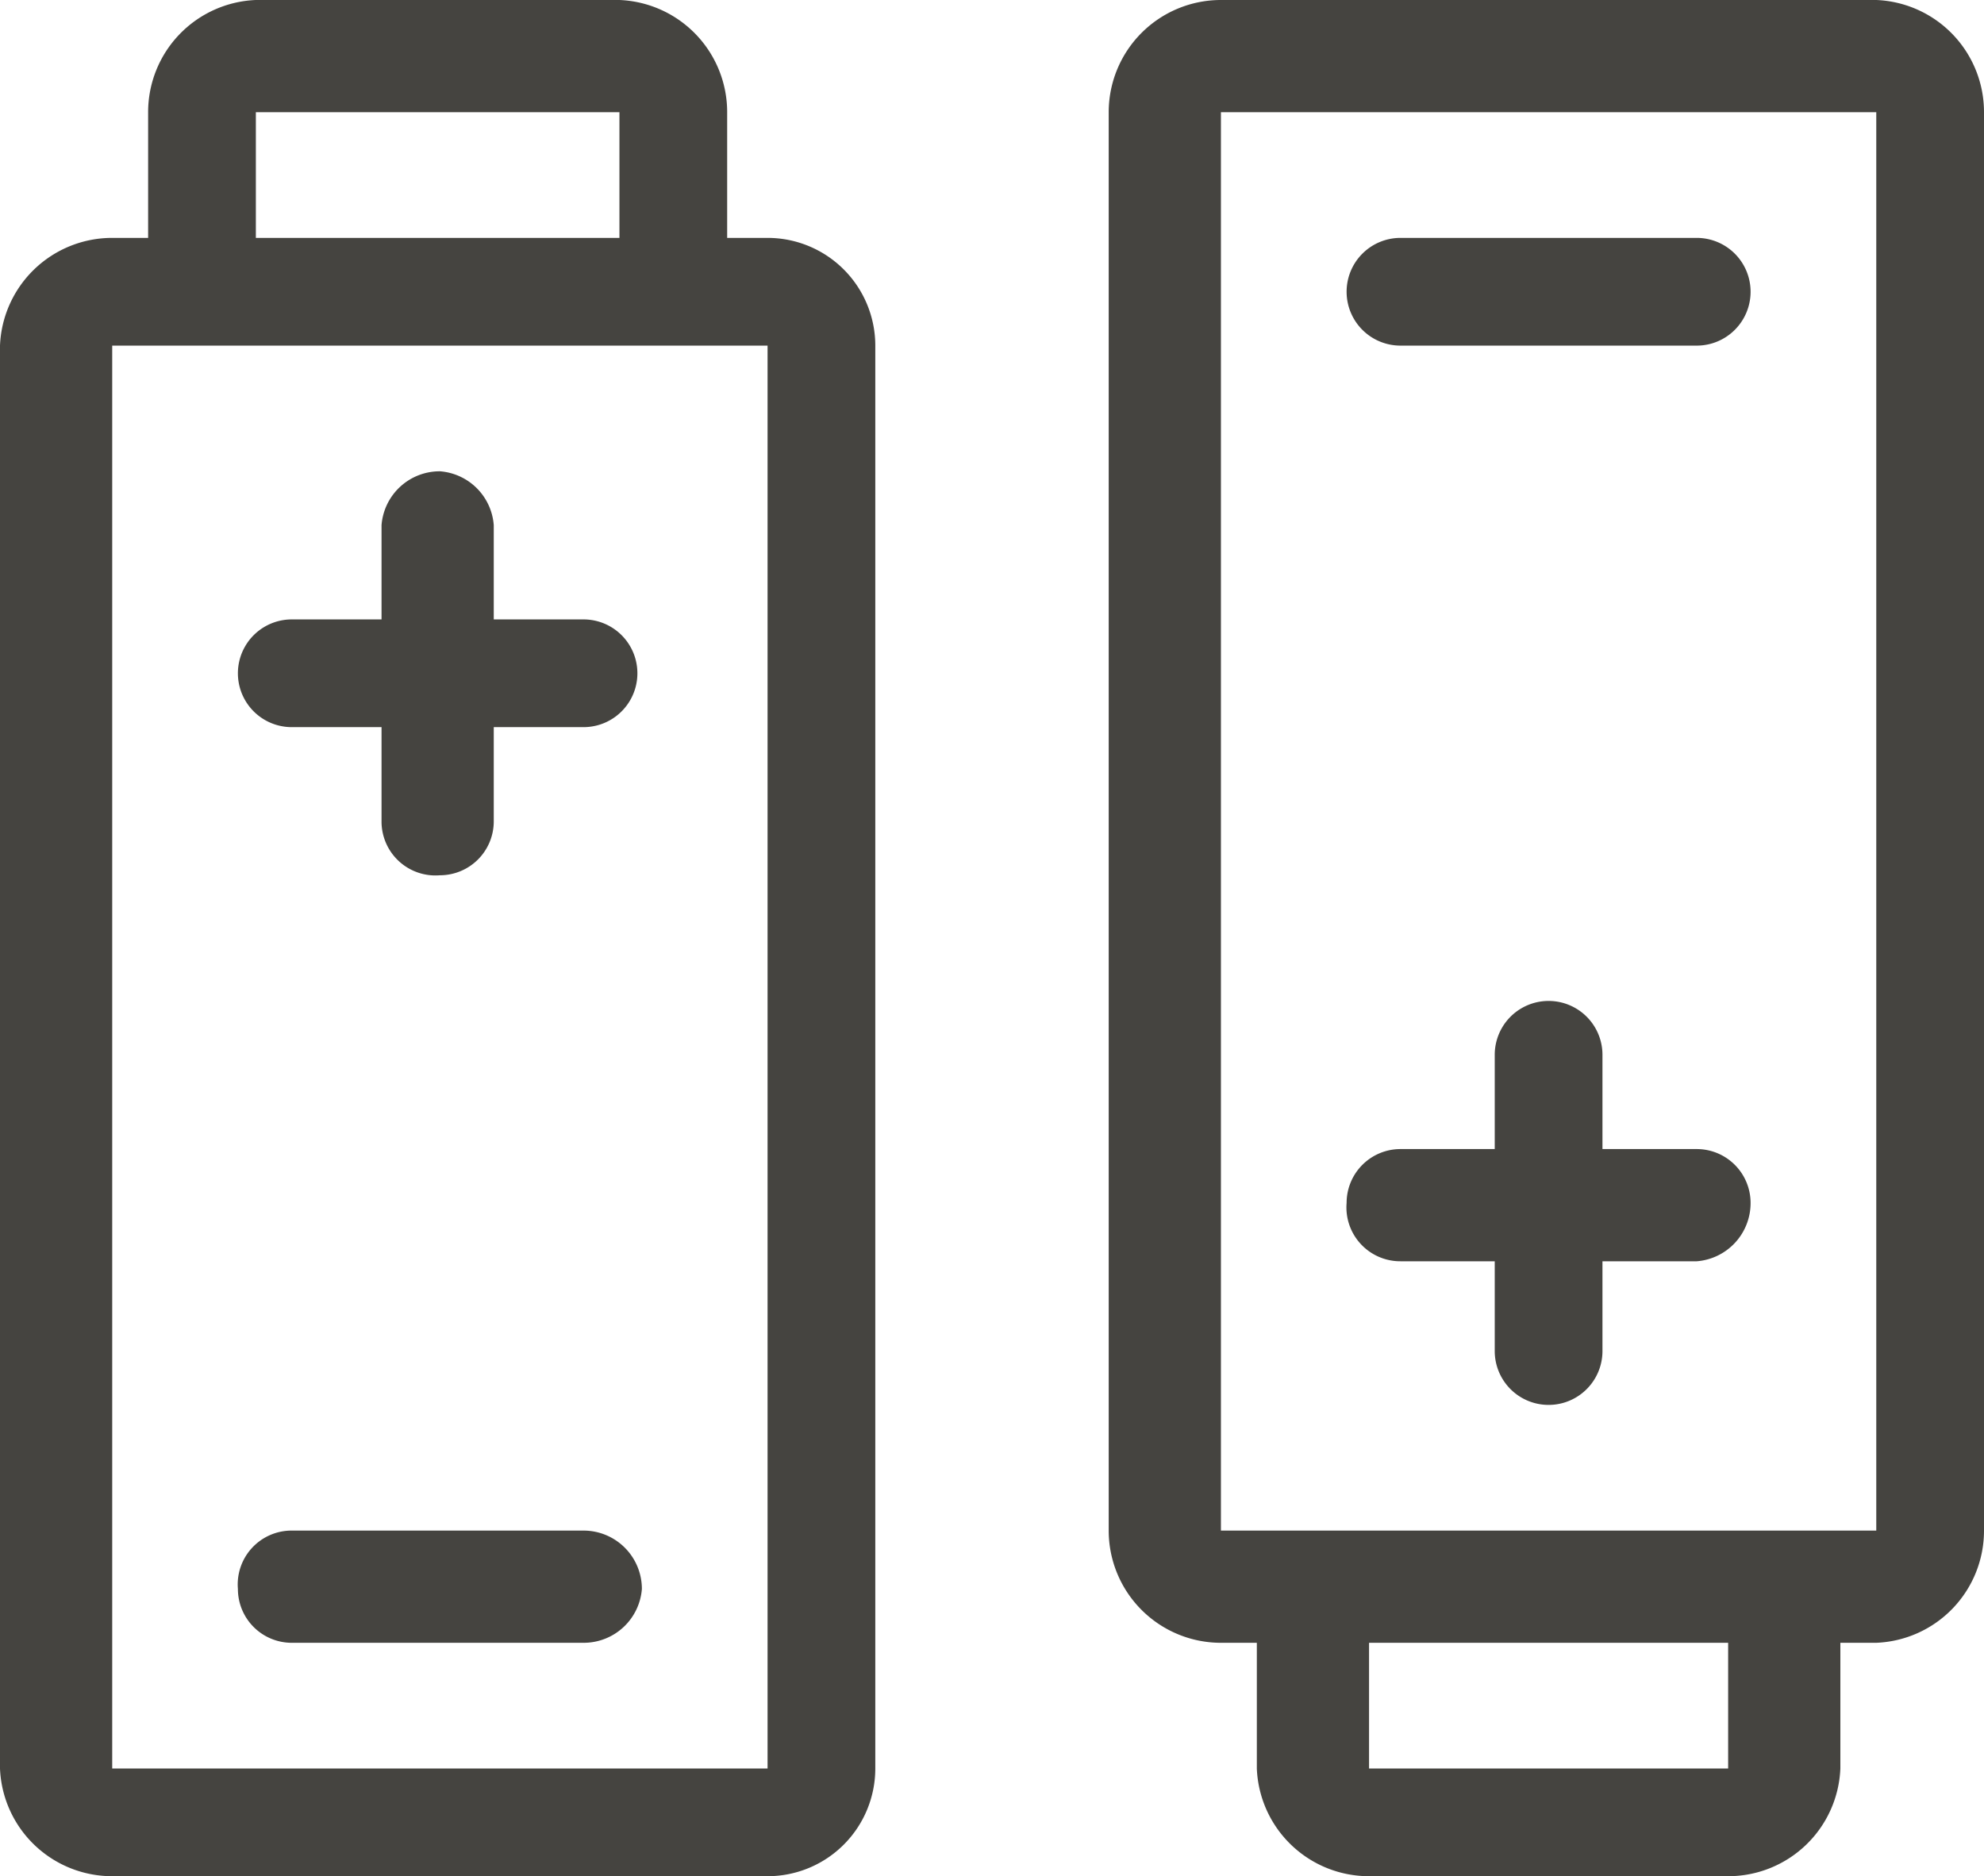
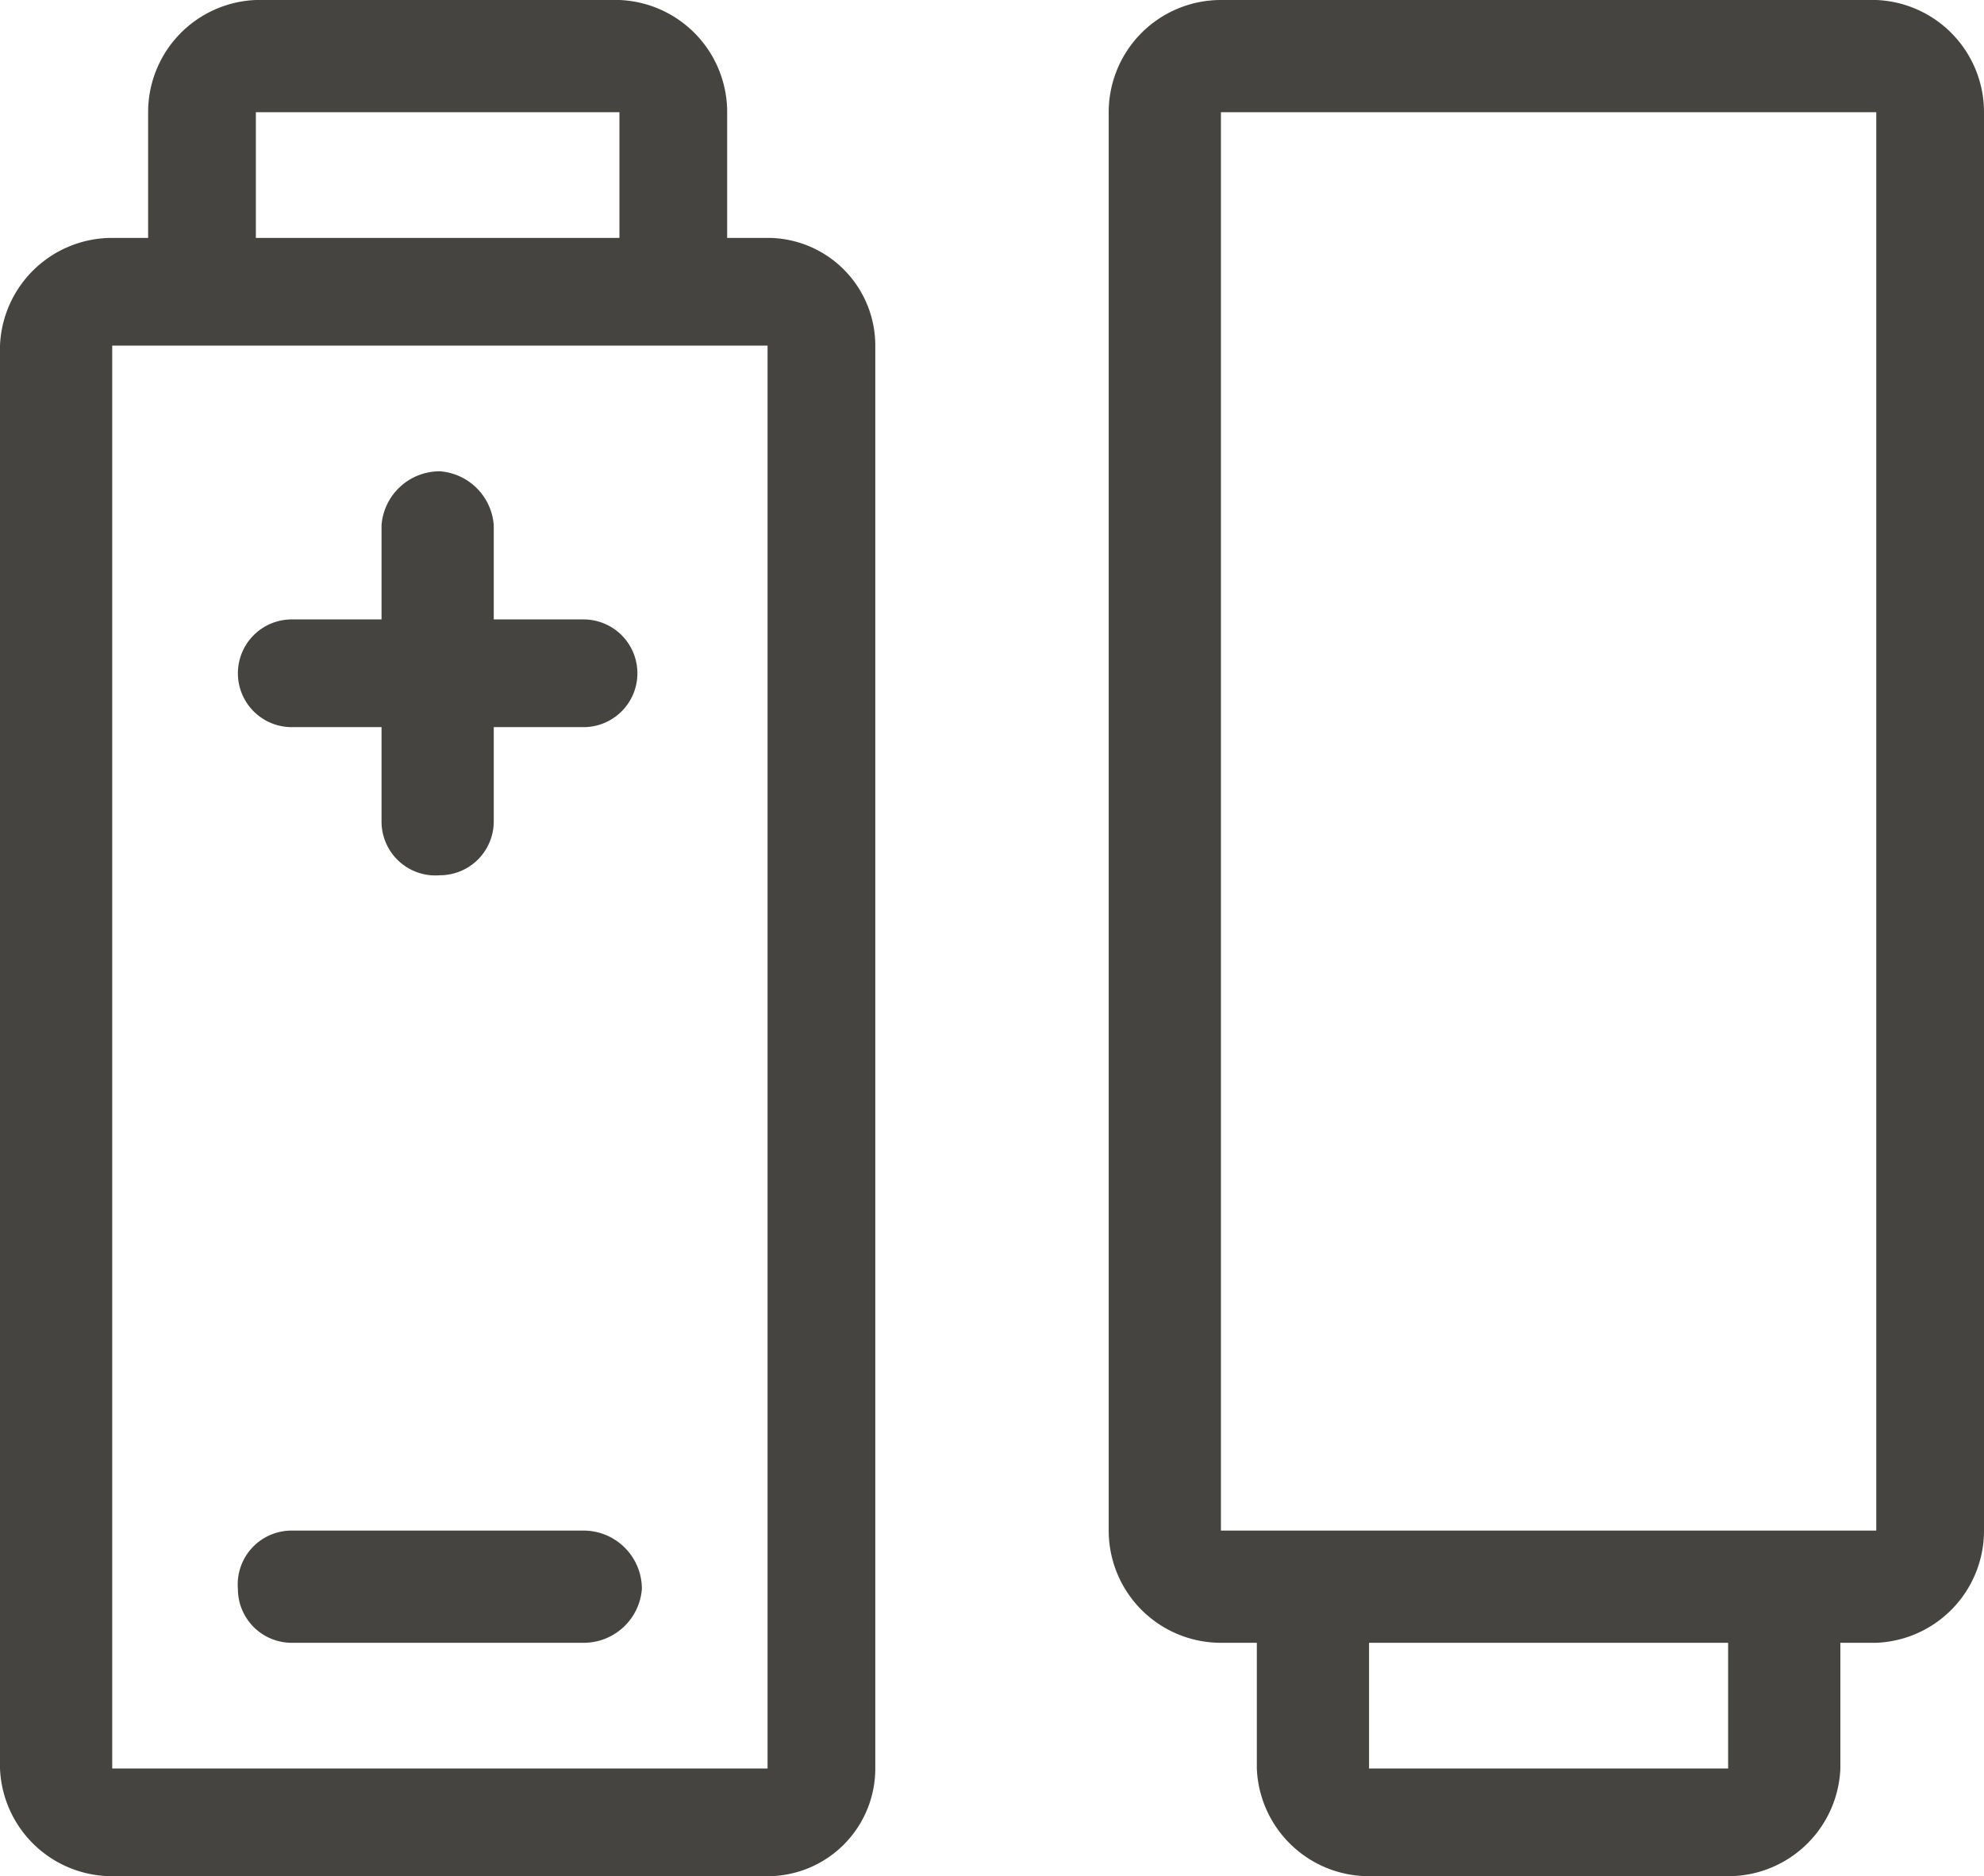
<svg xmlns="http://www.w3.org/2000/svg" width="44.2" height="41.8" viewBox="0 0 44.2 41.8">
  <g>
    <g>
      <path d="M17.1,5.3h-.9V2.5A2.5,2.5,0,0,0,13.8,0H5.7A2.5,2.5,0,0,0,3.3,2.5V5.3H2.5A2.5,2.5,0,0,0,0,7.7V39.4a2.5,2.5,0,0,0,2.5,2.4H17.1a2.4,2.4,0,0,0,2.4-2.4V7.7A2.4,2.4,0,0,0,17.1,5.3ZM5.7,2.5h8.1V5.3H5.7ZM17.1,39.4H2.5V7.7H17.1Z" fill="#454440" />
      <path d="M13,13.8H11V11.7a1.3,1.3,0,0,0-1.2-1.2,1.3,1.3,0,0,0-1.3,1.2v2.1h-2a1.2,1.2,0,0,0,0,2.4h2v2.1a1.2,1.2,0,0,0,1.3,1.2A1.2,1.2,0,0,0,11,18.3V16.2h2a1.2,1.2,0,1,0,0-2.4Z" fill="#454440" />
      <path d="M13,34.1H6.5a1.2,1.2,0,0,0-1.2,1.3,1.2,1.2,0,0,0,1.2,1.2H13a1.3,1.3,0,0,0,1.3-1.2A1.3,1.3,0,0,0,13,34.1Z" fill="#454440" />
    </g>
    <g>
      <path d="M27.2,36.6H28v2.8a2.5,2.5,0,0,0,2.5,2.4h8A2.5,2.5,0,0,0,41,39.4V36.6h.8a2.5,2.5,0,0,0,2.4-2.5V2.5A2.5,2.5,0,0,0,41.8,0H27.2a2.5,2.5,0,0,0-2.5,2.5V34.1A2.5,2.5,0,0,0,27.2,36.6Zm11.3,2.8h-8V36.6h8ZM27.2,2.5H41.8V34.1H27.2Z" fill="#454440" />
-       <path d="M31.2,28.1h2.1v2a1.2,1.2,0,1,0,2.4,0v-2h2.1A1.3,1.3,0,0,0,39,26.8a1.2,1.2,0,0,0-1.2-1.2H35.7V23.5a1.2,1.2,0,0,0-2.4,0v2.1H31.2A1.2,1.2,0,0,0,30,26.8,1.2,1.2,0,0,0,31.2,28.1Z" fill="#454440" />
-       <path d="M31.2,7.7h6.6a1.2,1.2,0,1,0,0-2.4H31.2A1.2,1.2,0,0,0,30,6.5,1.2,1.2,0,0,0,31.2,7.7Z" fill="#454440" />
    </g>
  </g>
</svg>